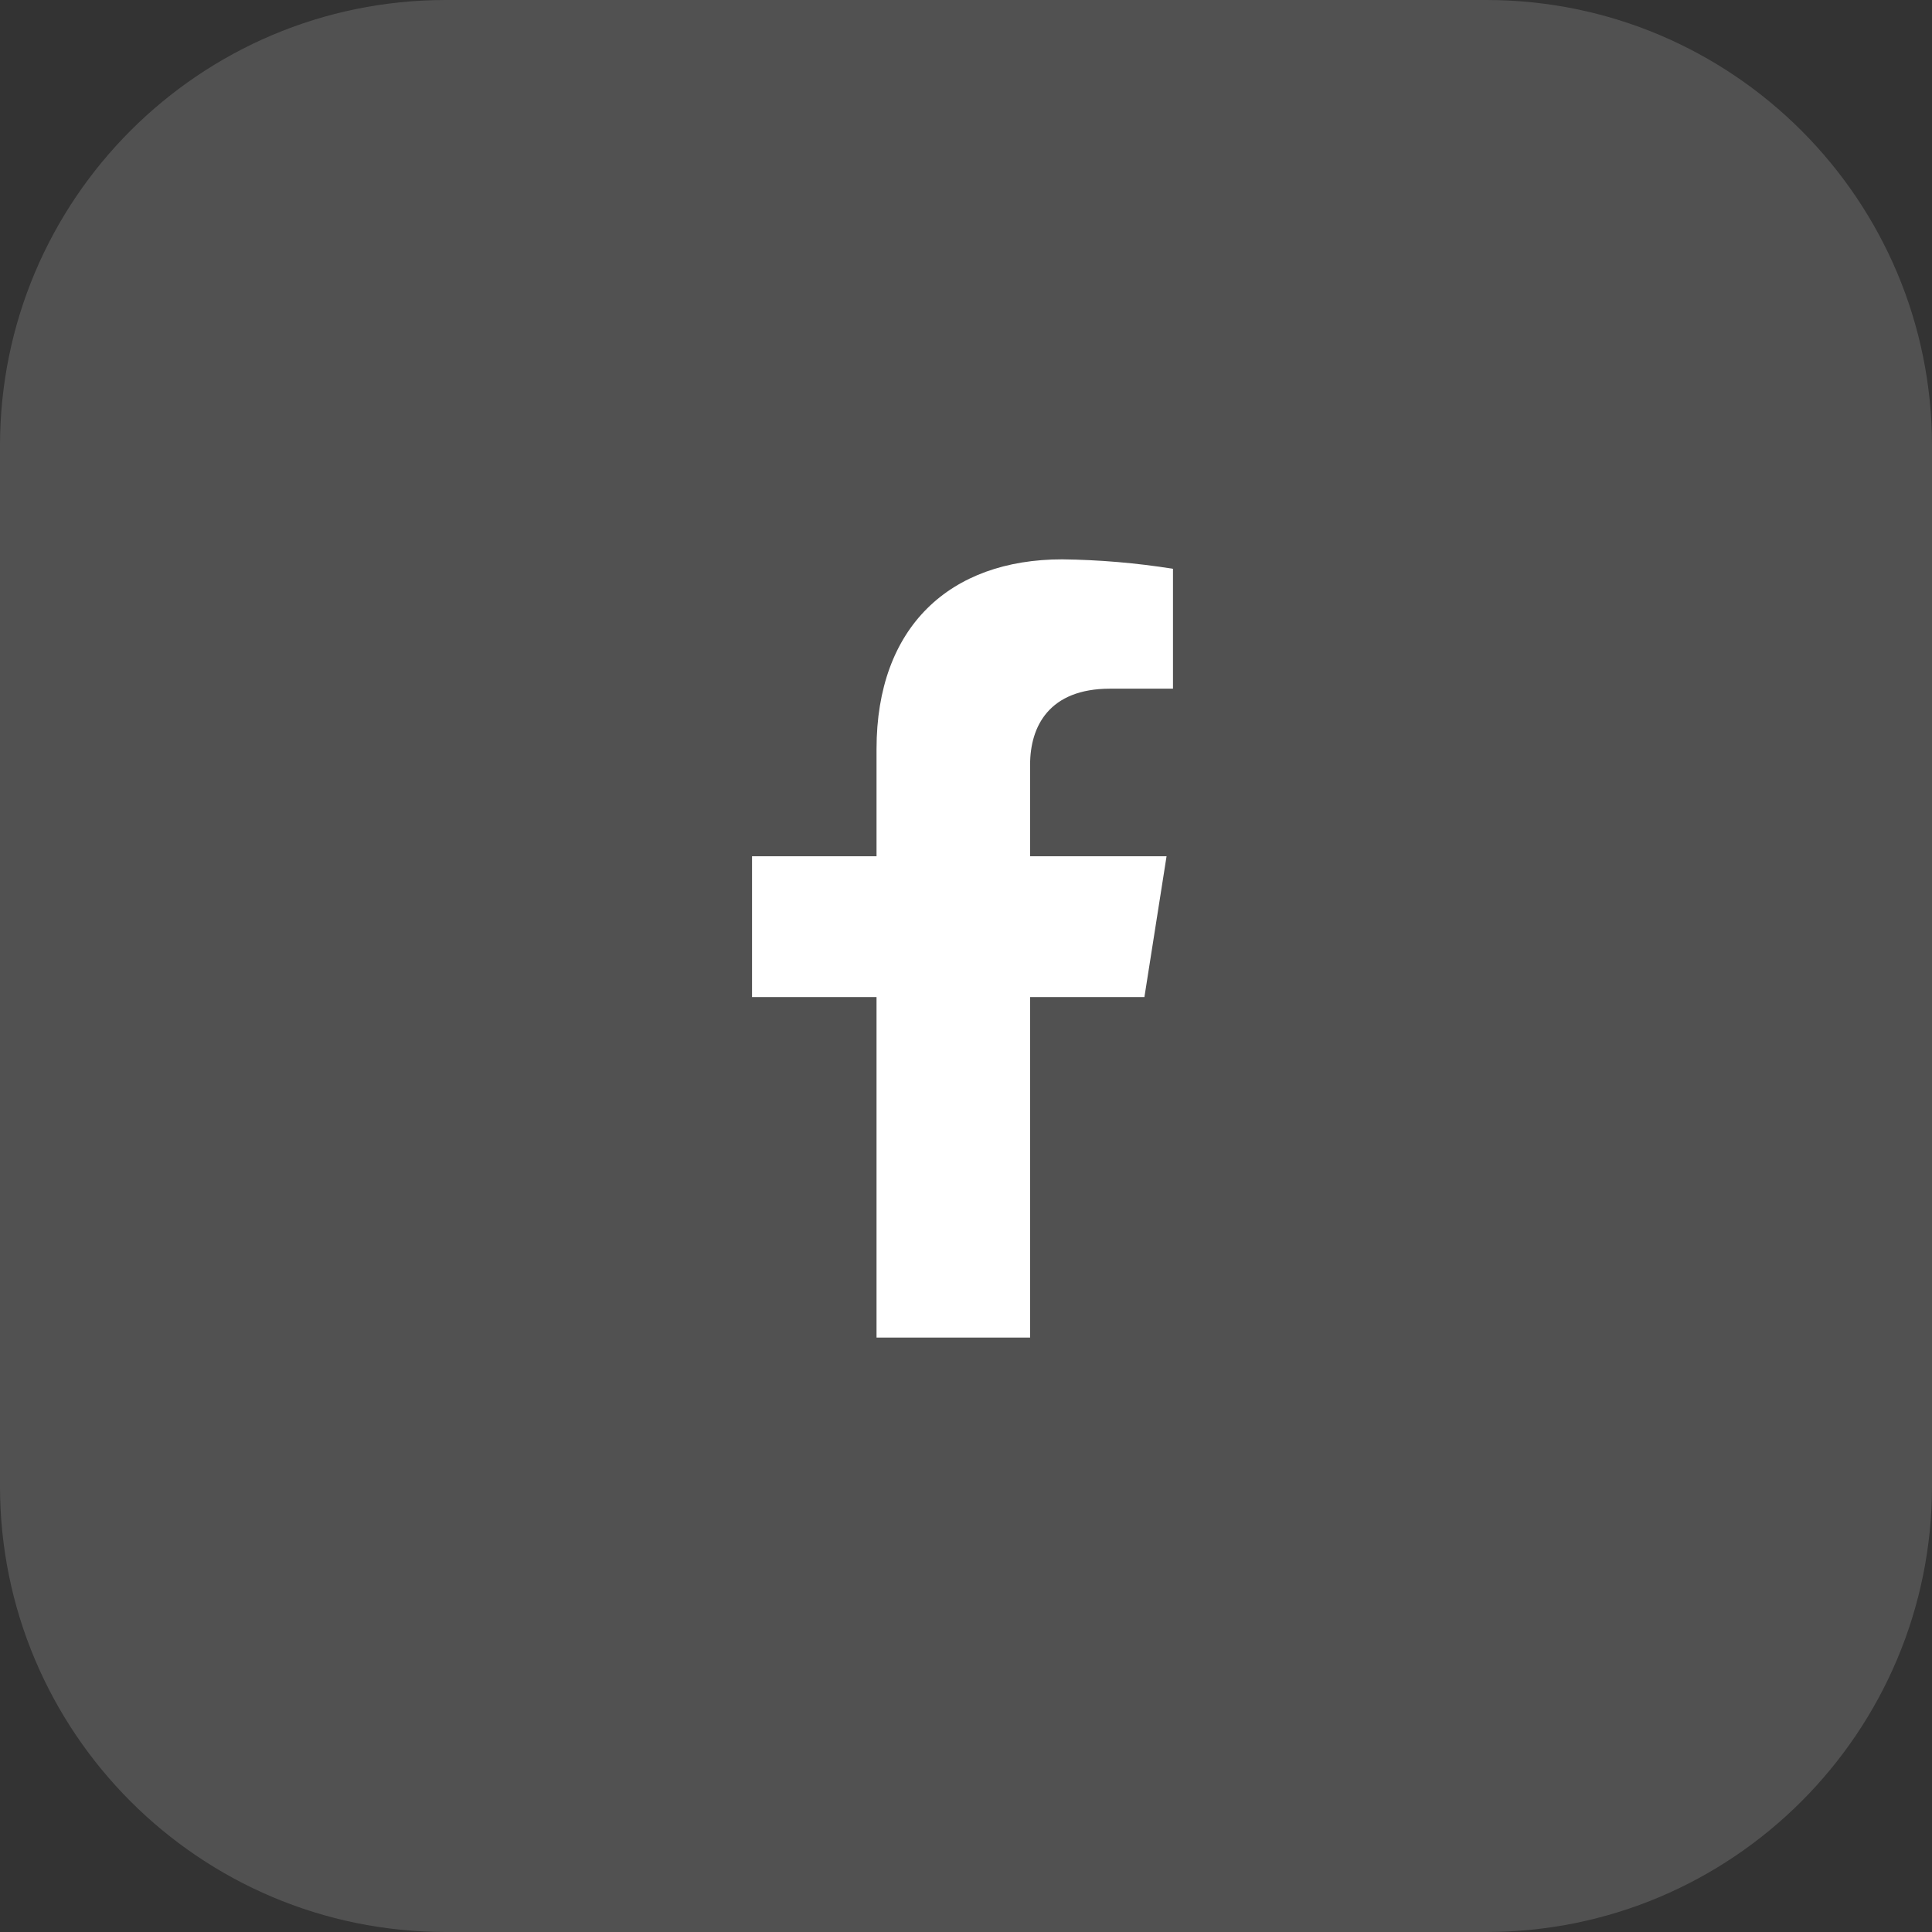
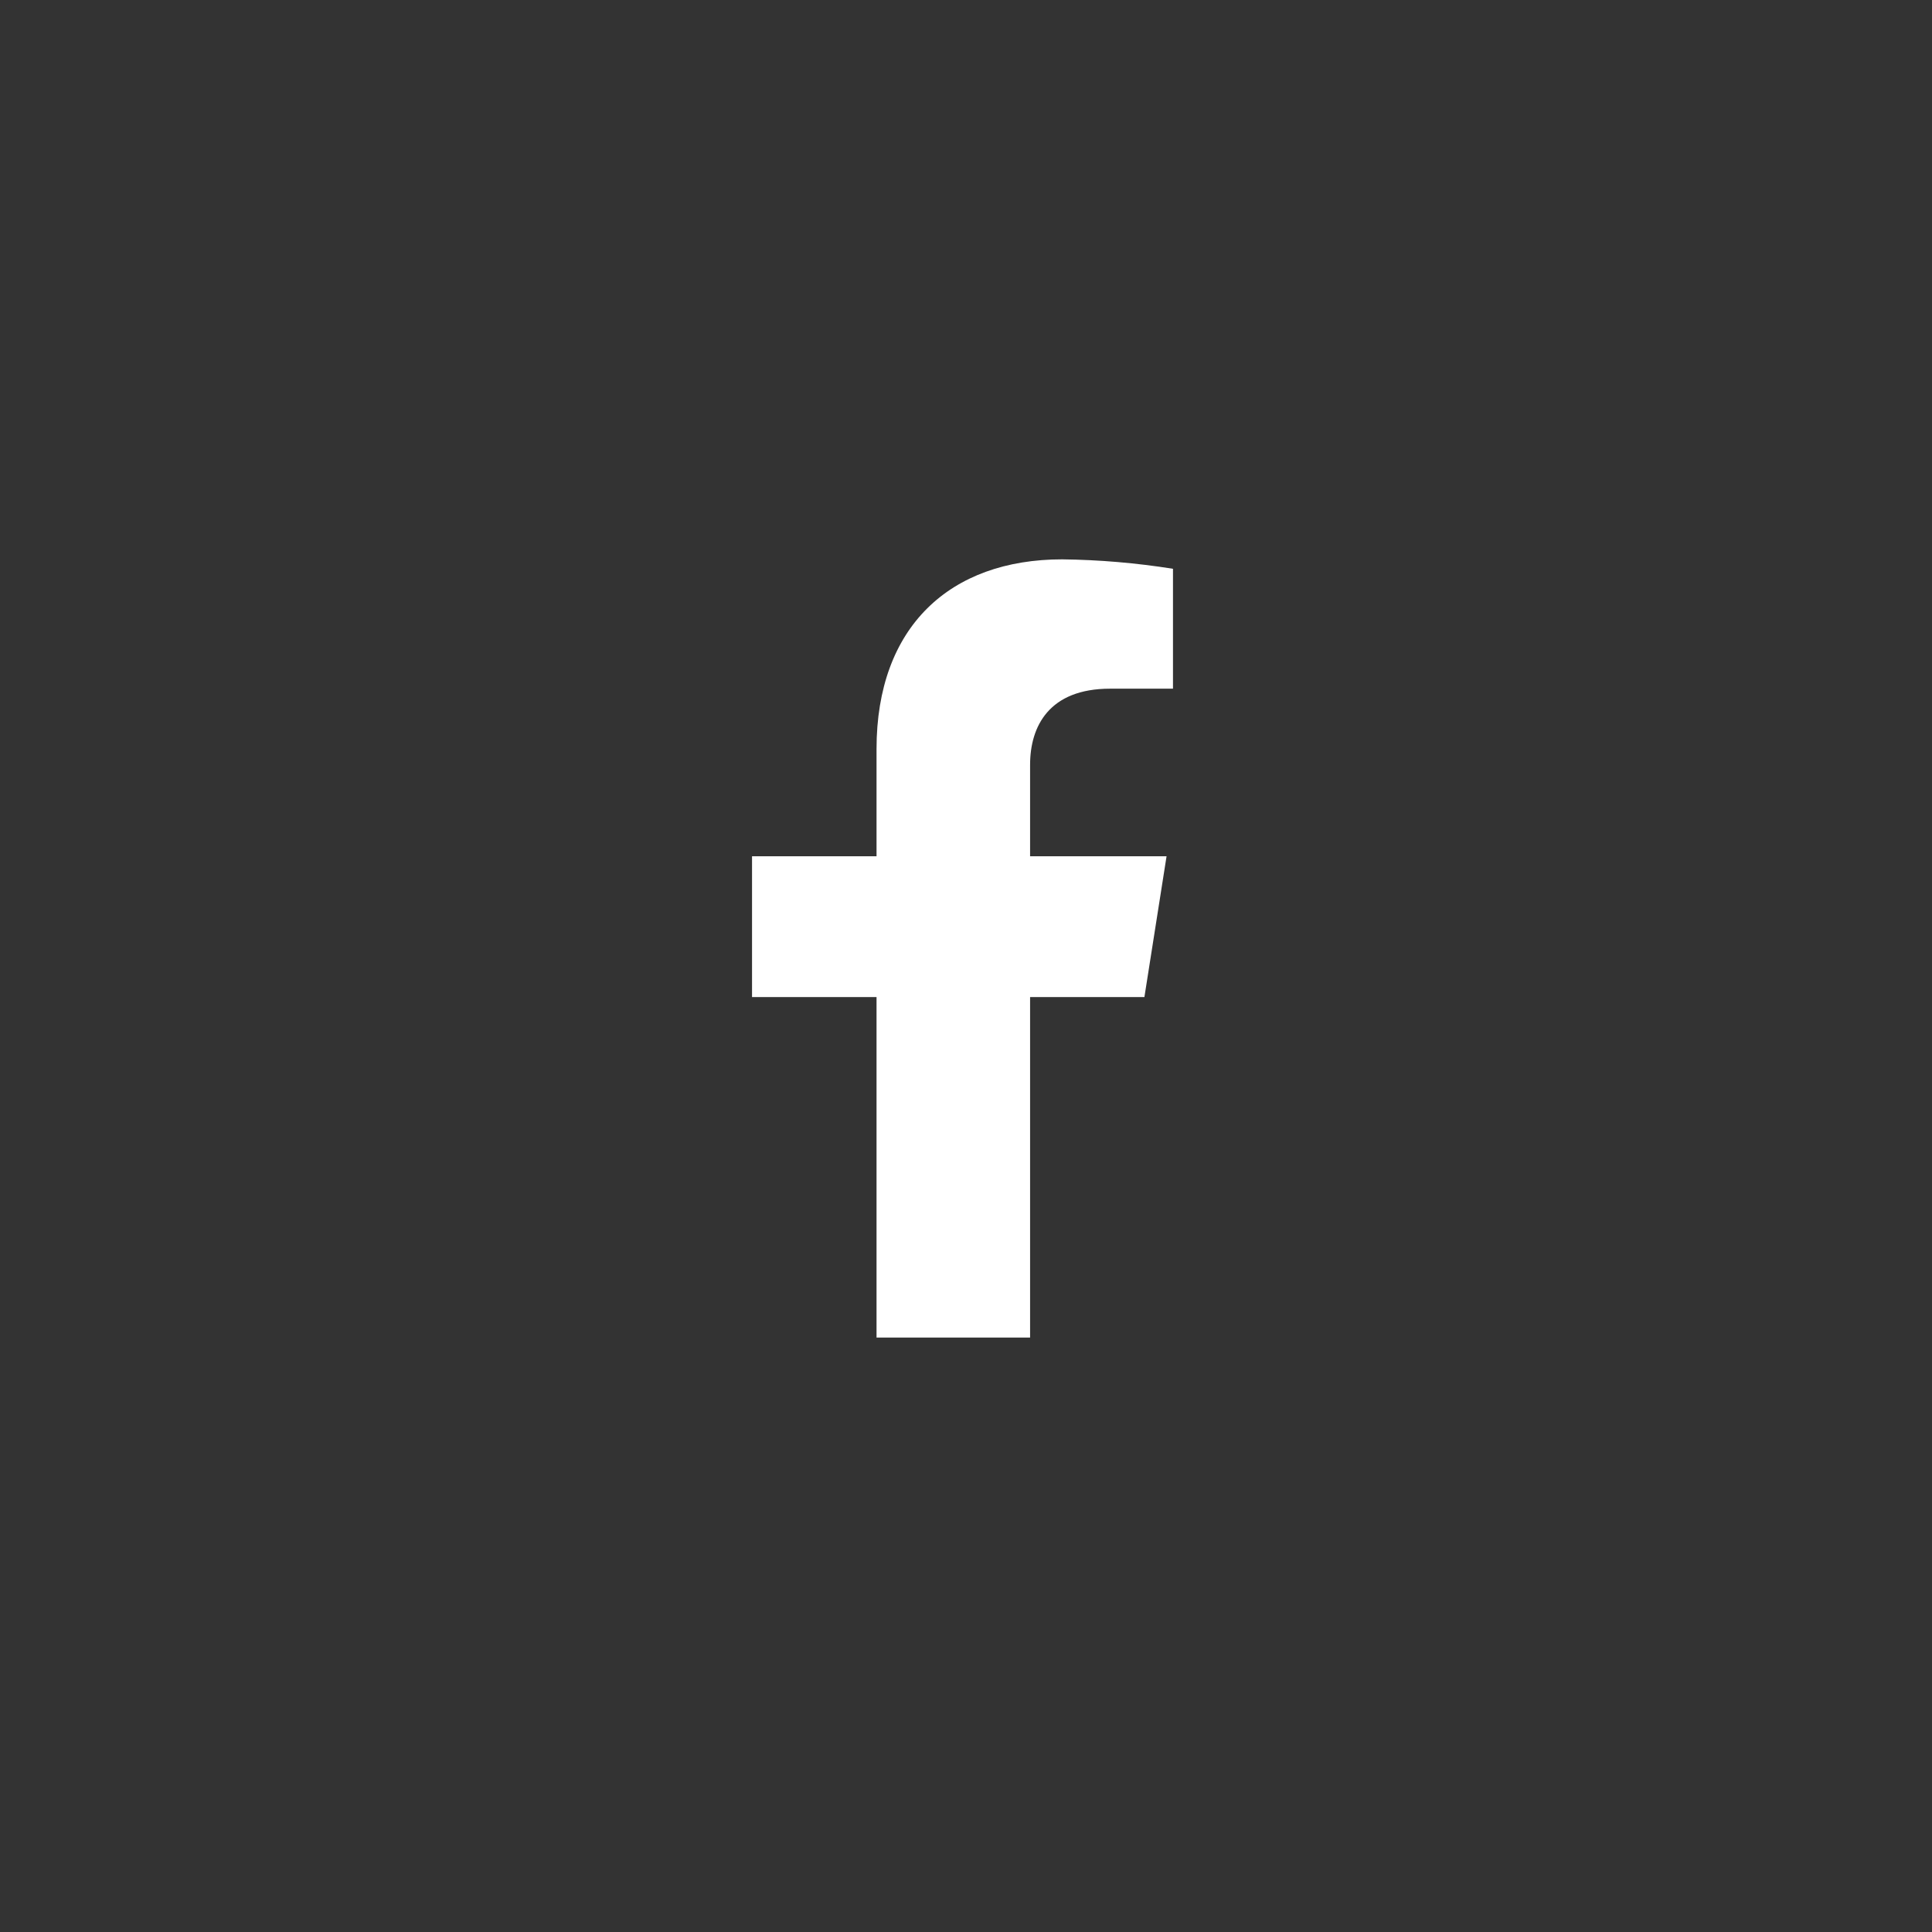
<svg xmlns="http://www.w3.org/2000/svg" width="52" height="52" viewBox="0 0 52 52" fill="none">
  <rect x="0" y="0" width="52" height="52" fill="#333333" stroke="none" />
-   <path d="M0 12C0 5.373 5.373 0 12 0H40C46.627 0 52 5.373 52 12V40C52 46.627 46.627 52 40 52H12C5.373 52 0 46.627 0 40V12Z" fill="white" fill-opacity="0.15" />
  <path d="M30.802 26.836L31.398 23.047H27.725V20.584C27.725 19.548 28.238 18.536 29.877 18.536H31.571V15.309C30.585 15.152 29.588 15.067 28.589 15.055C25.566 15.055 23.592 16.872 23.592 20.158V23.047H20.241V26.836H23.592V36H27.725V26.836H30.802Z" fill="white" />
</svg>